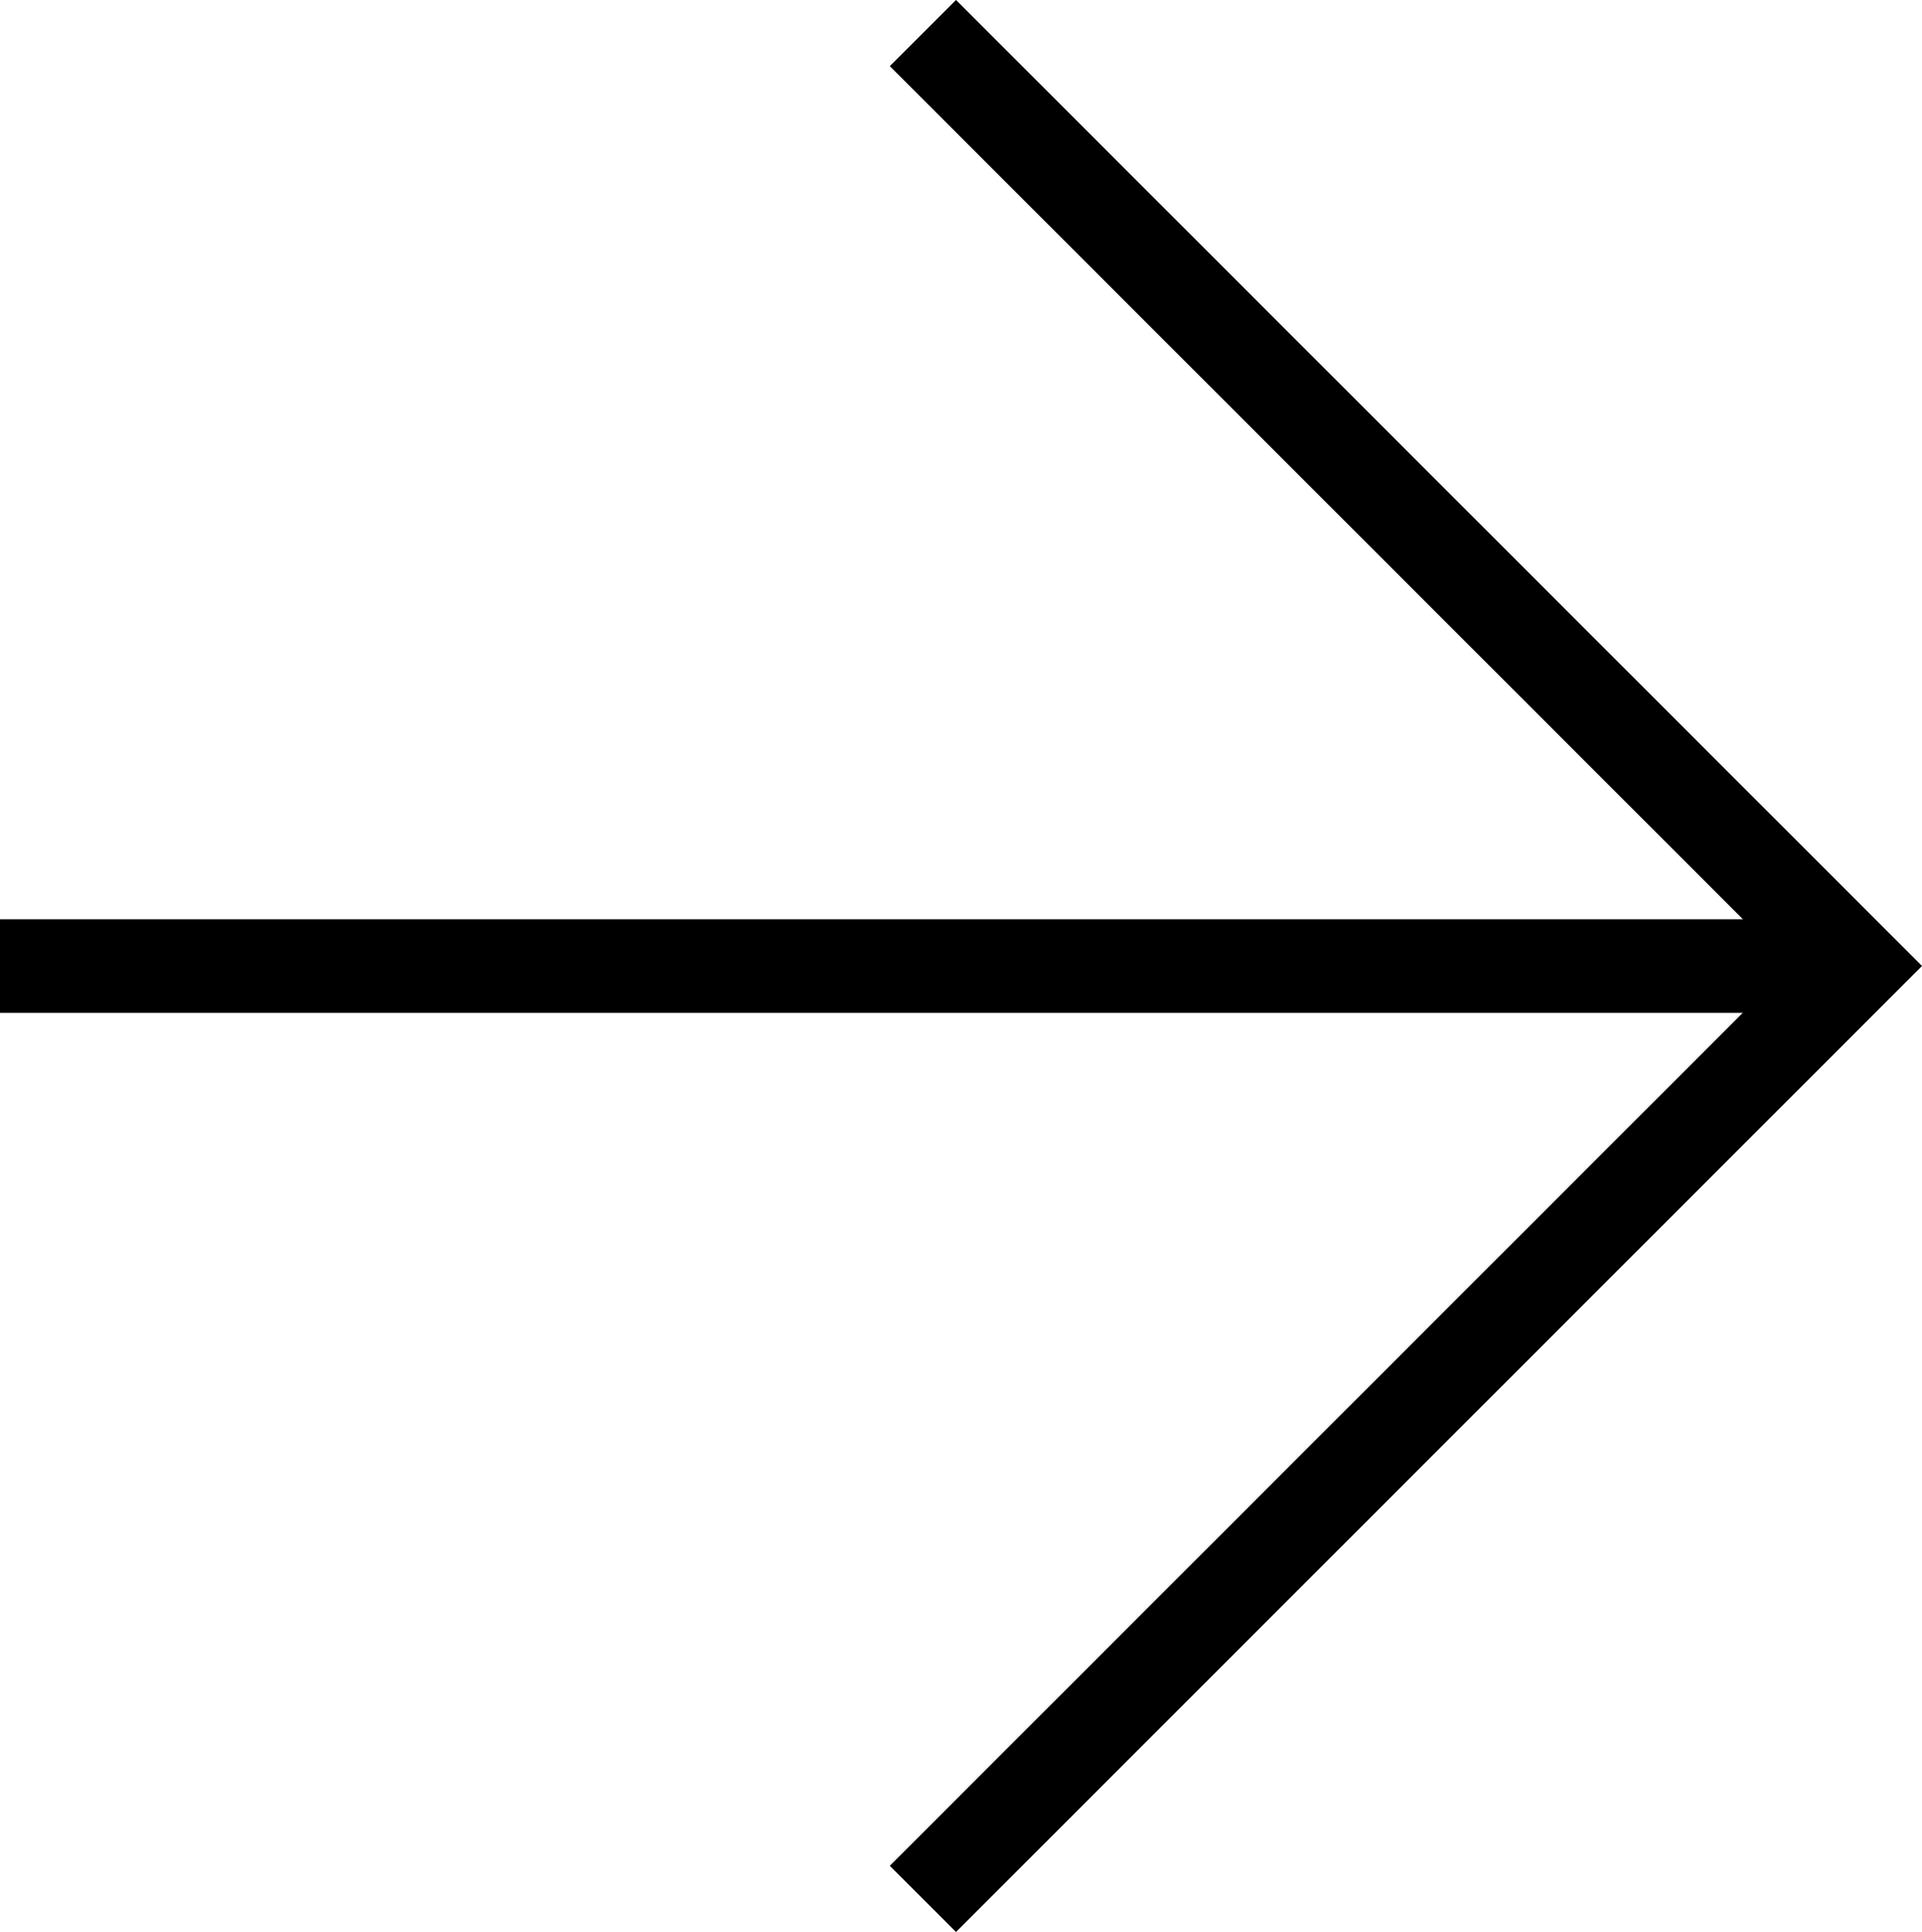
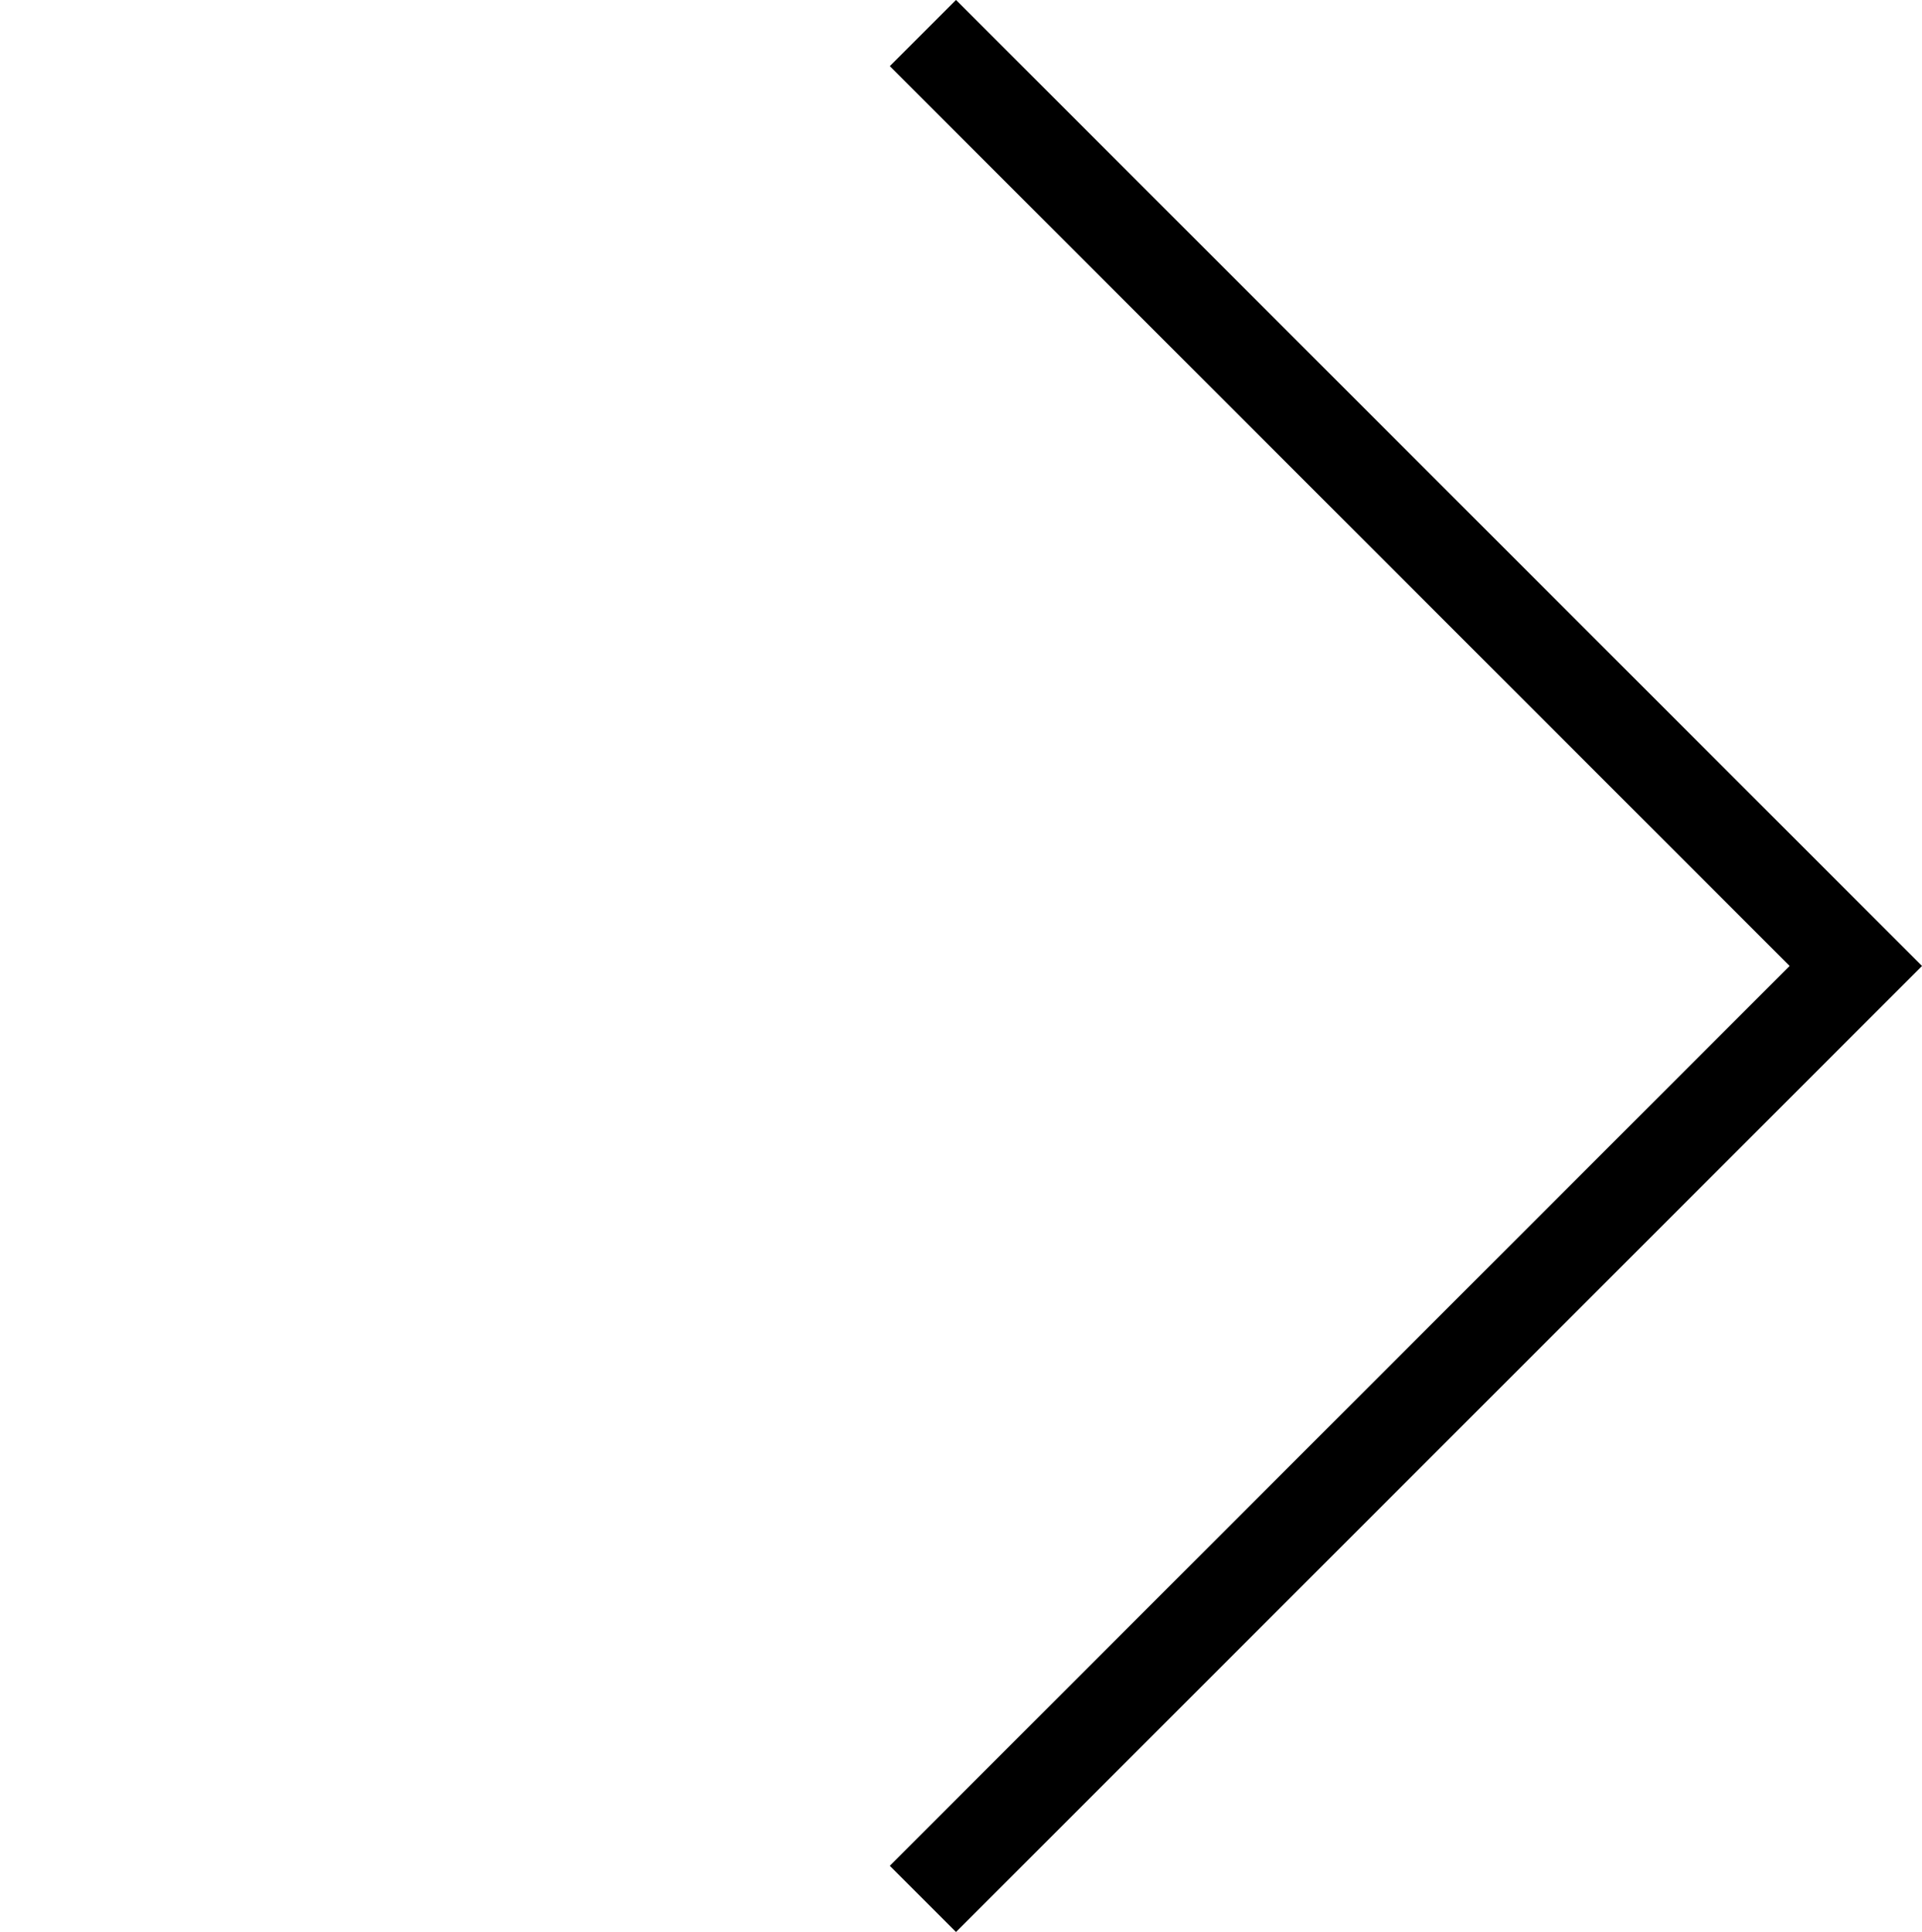
<svg xmlns="http://www.w3.org/2000/svg" width="20.53" height="20.638" viewBox="0 0 20.53 20.638">
  <g id="Raggruppa_3561" data-name="Raggruppa 3561" transform="translate(19.823 20.284) rotate(180)">
-     <line id="Linea_58" data-name="Linea 58" x2="19.823" transform="translate(0 9.965)" fill="none" stroke="#000" stroke-miterlimit="10" stroke-width="1" />
    <path id="Tracciato_3117" data-name="Tracciato 3117" d="M350.905-256.156l-9.965-9.965,9.965-9.965" transform="translate(-340.94 276.087)" fill="none" stroke="#000" stroke-miterlimit="10" stroke-width="1" />
  </g>
</svg>